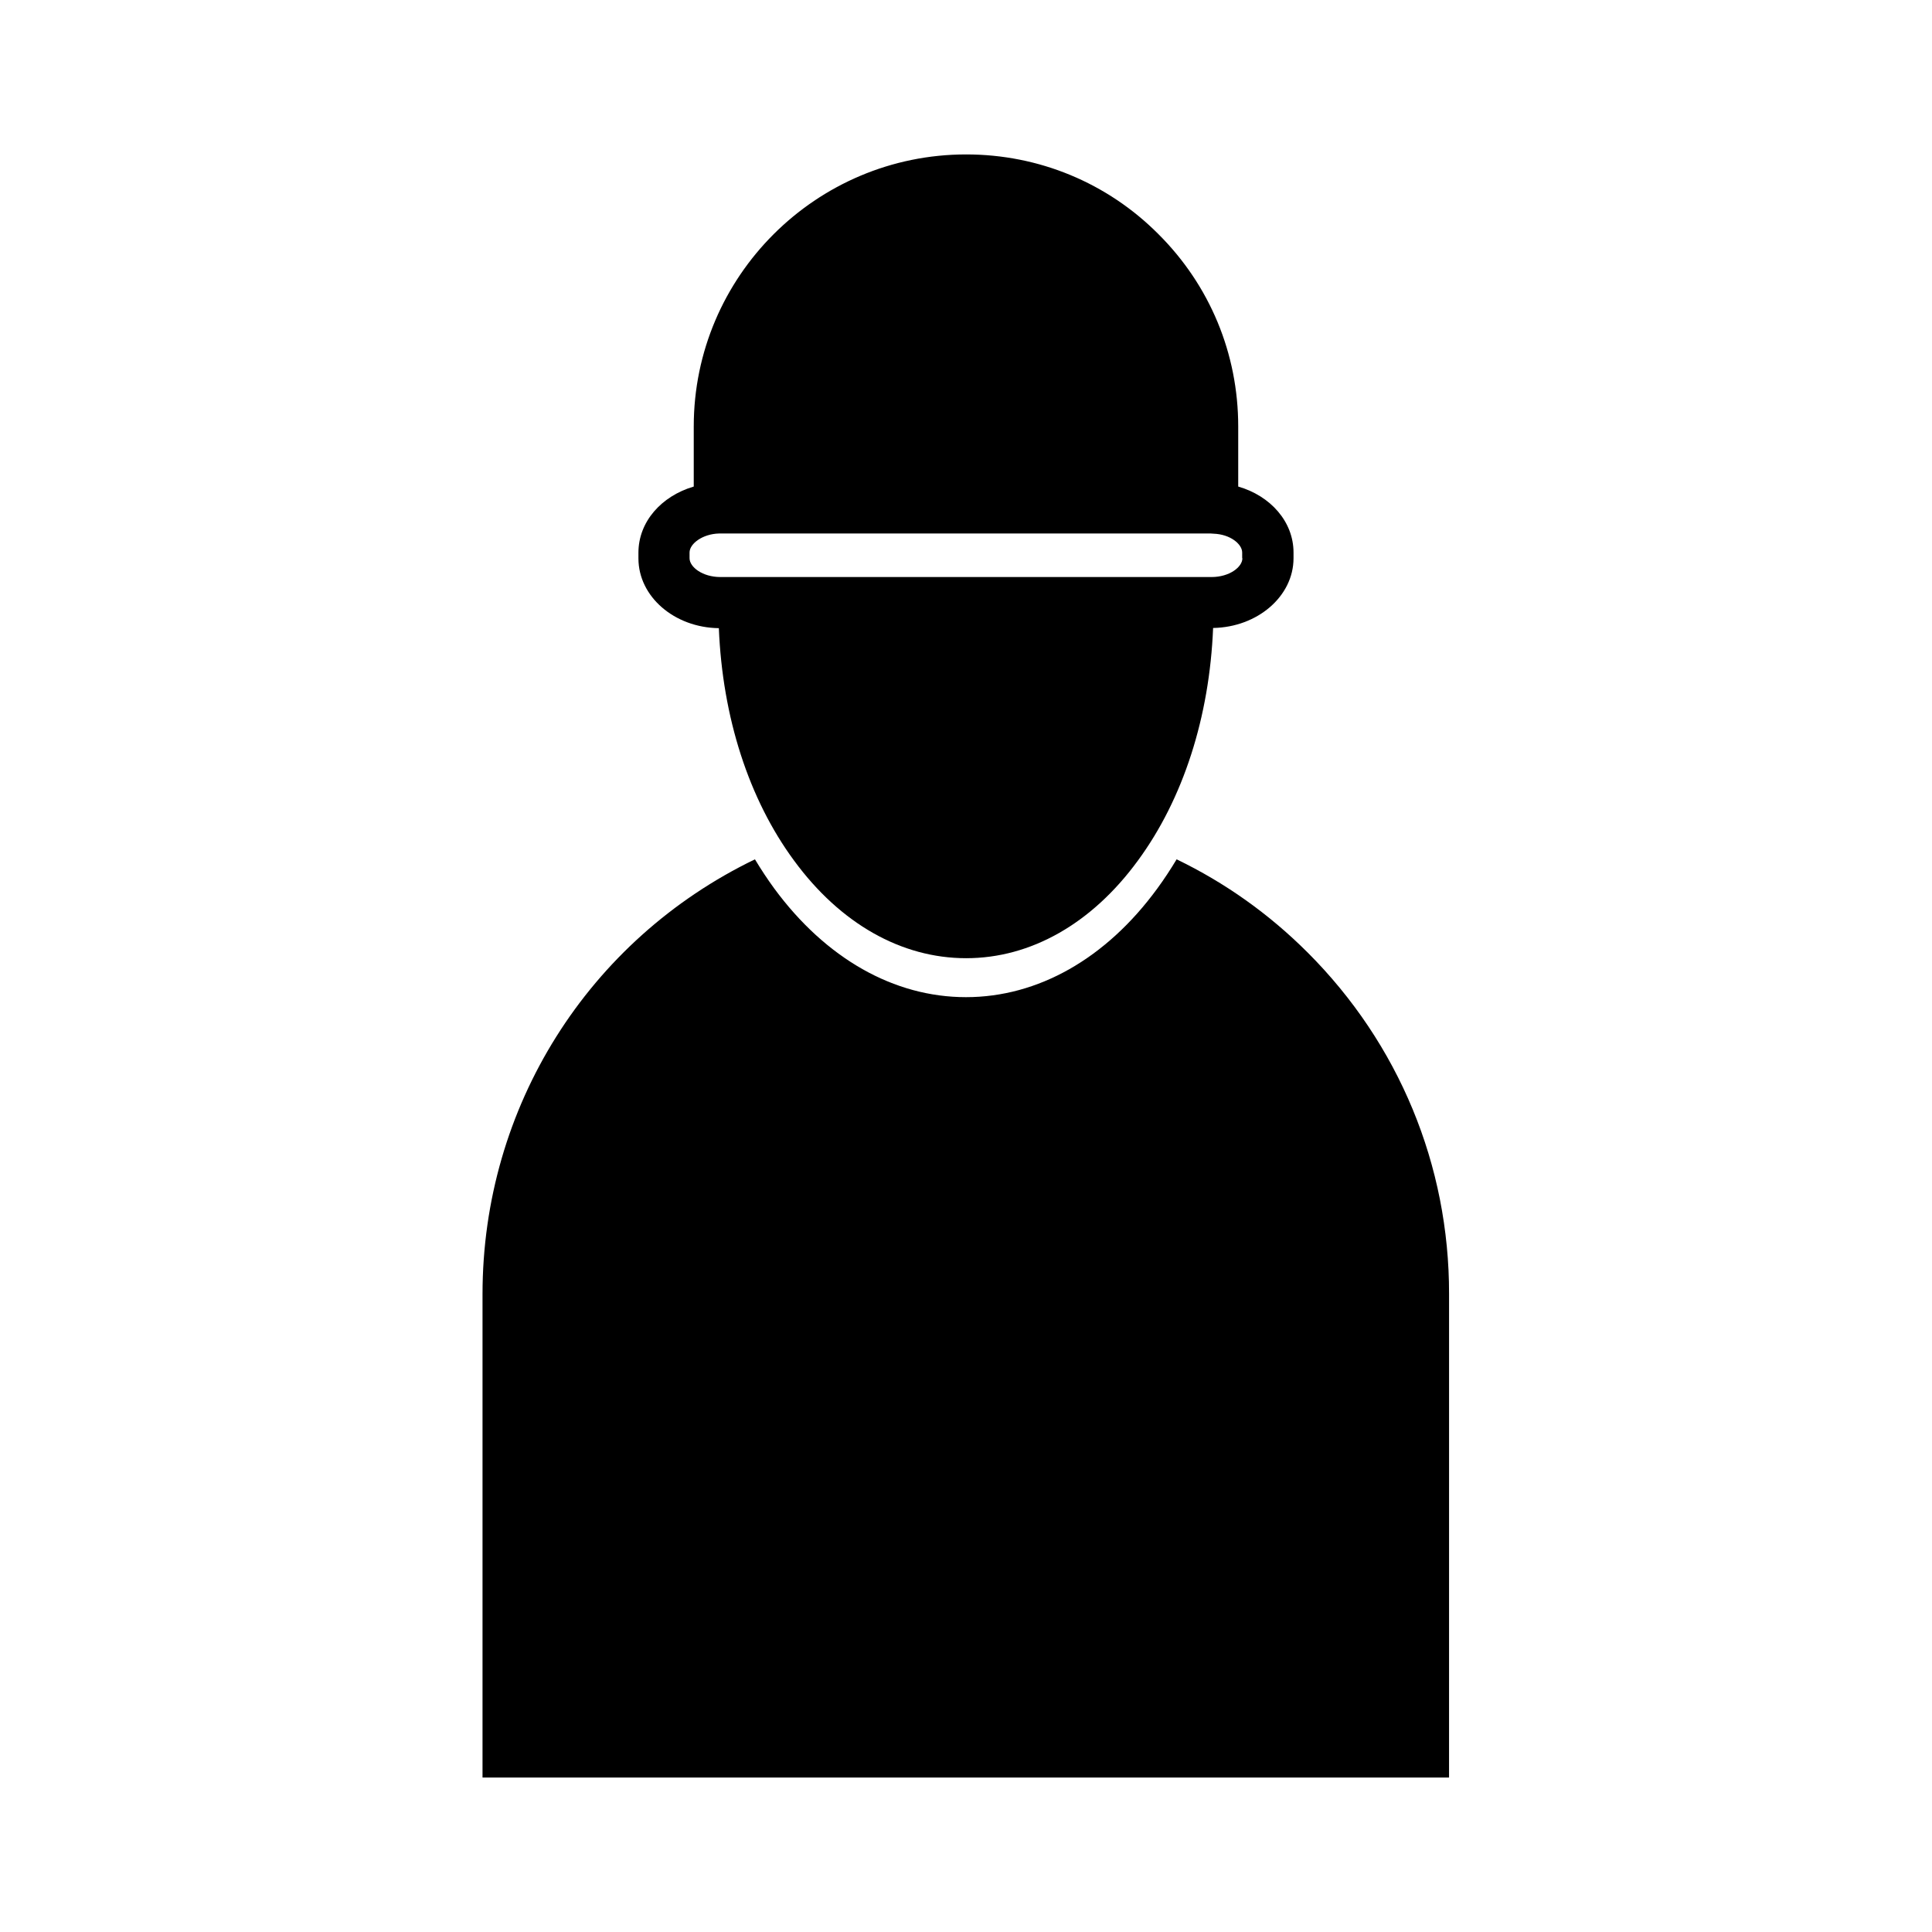
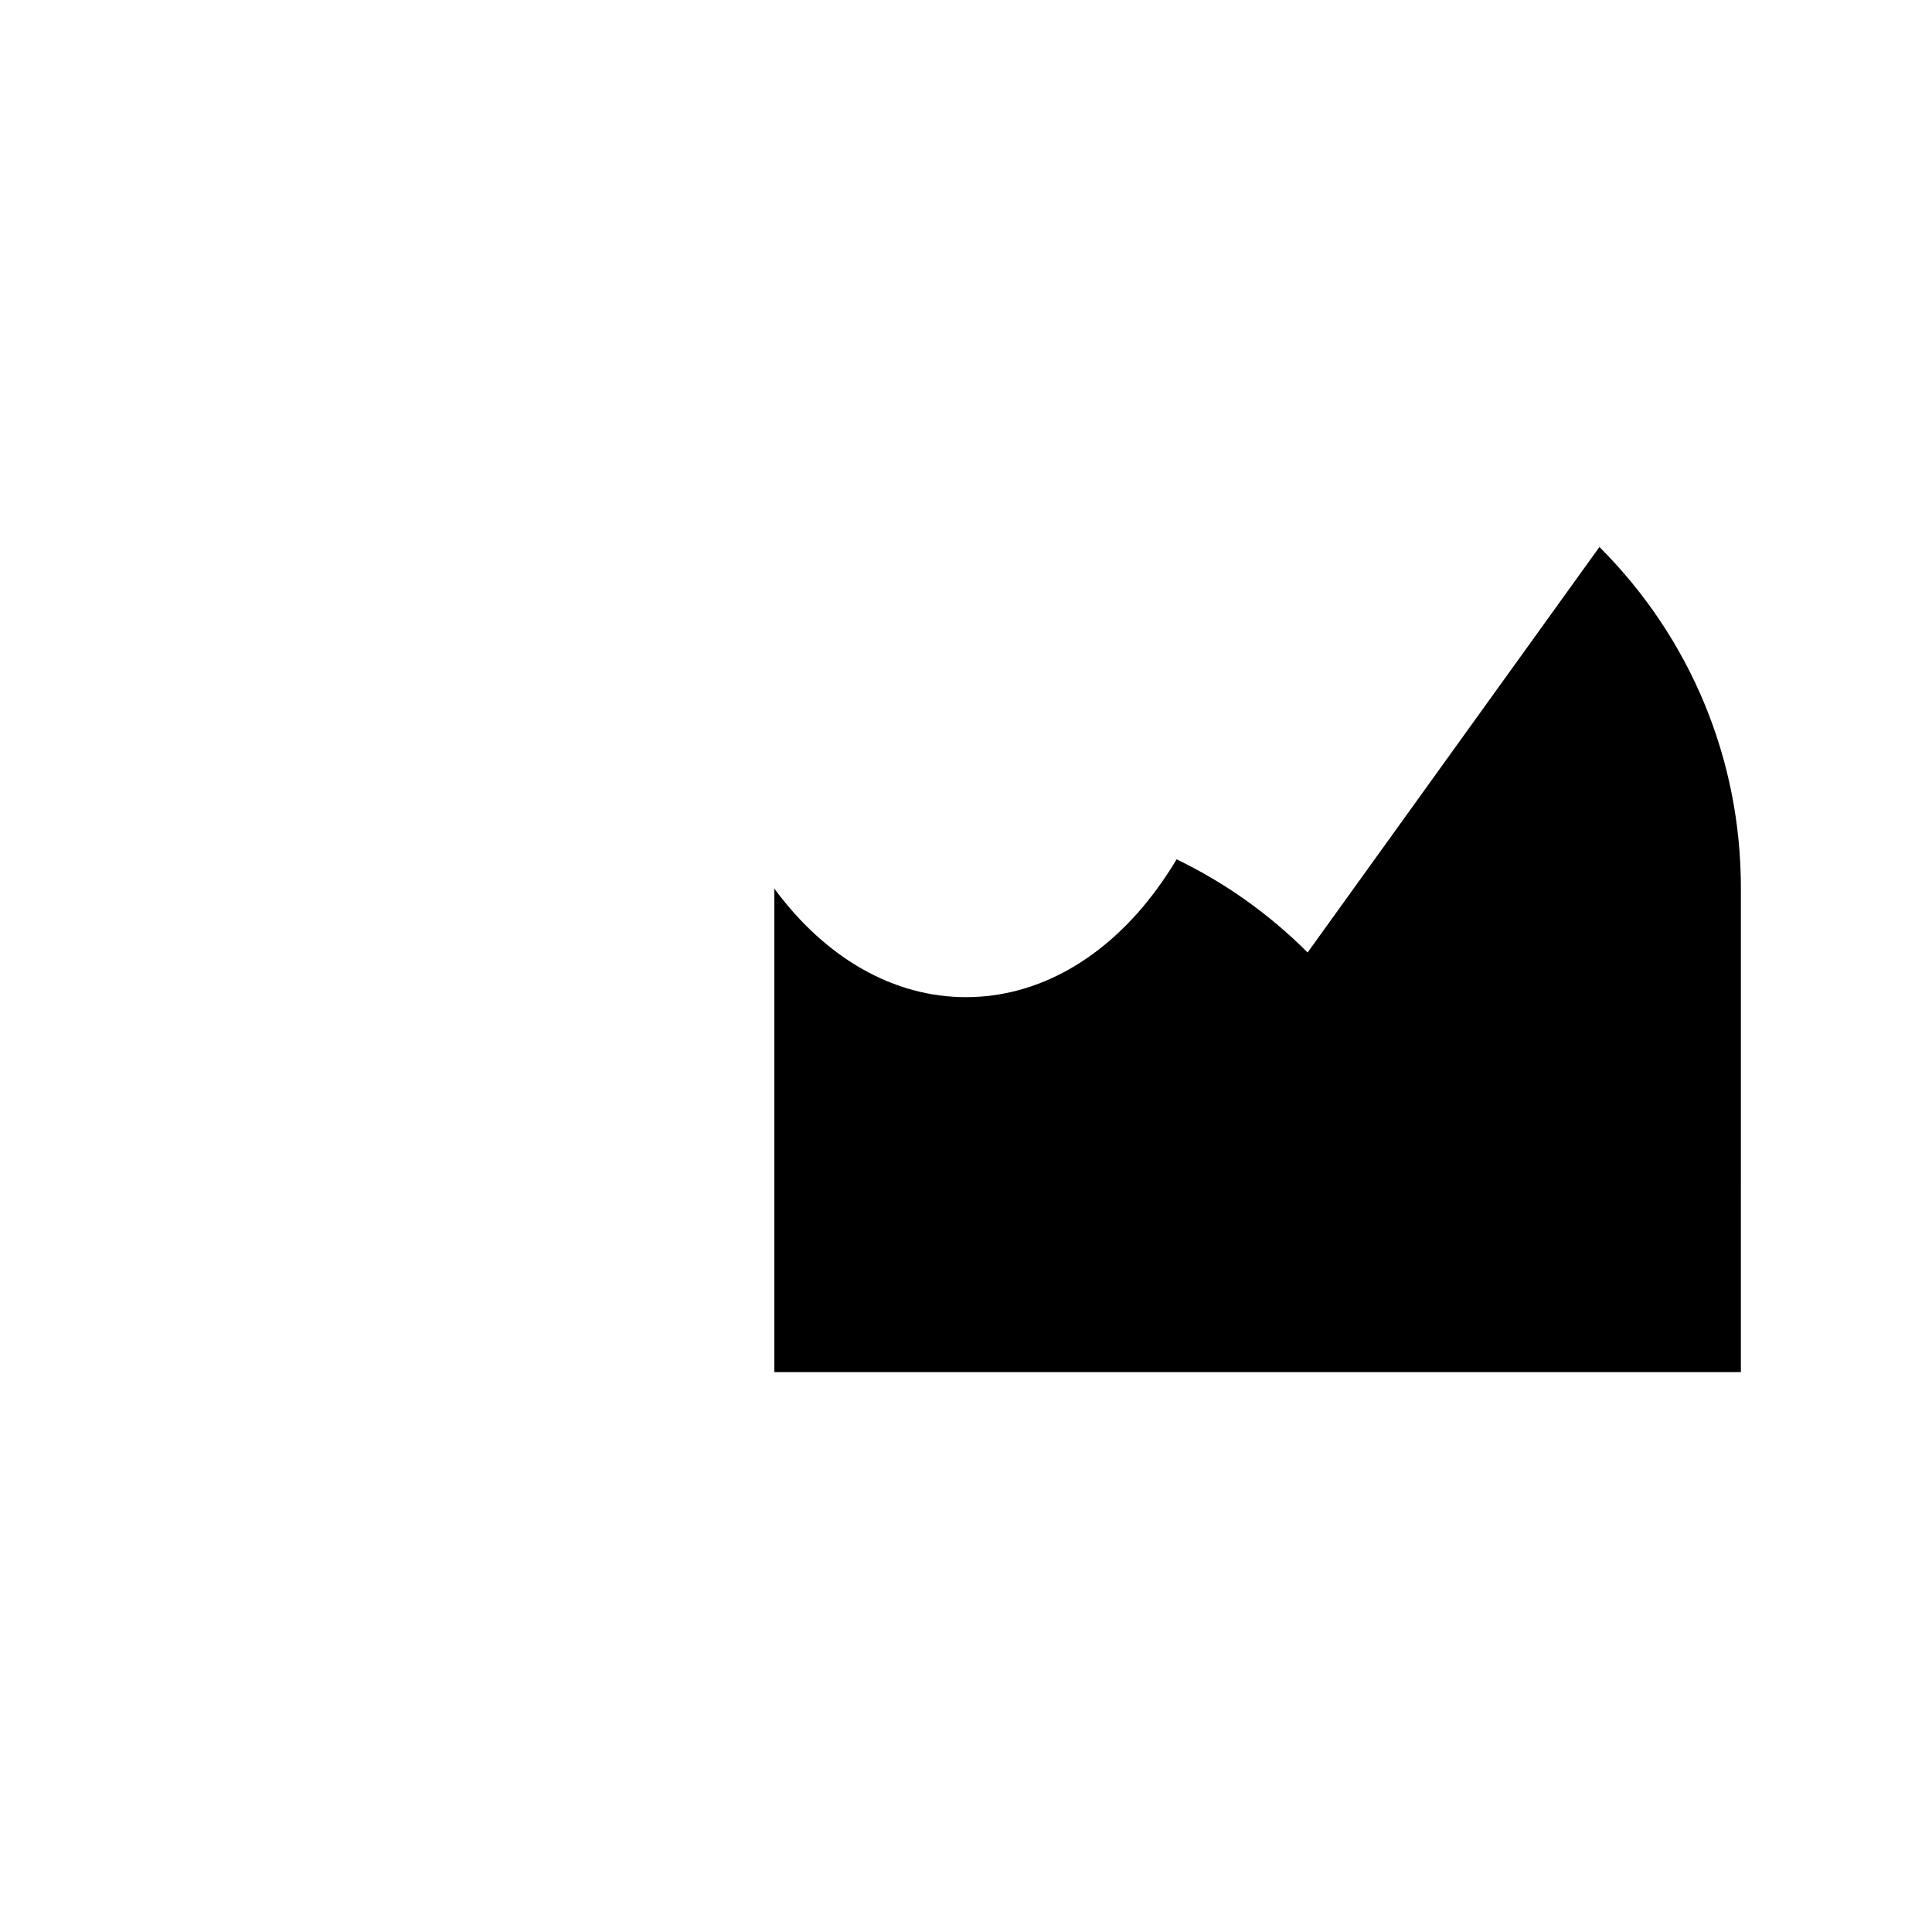
<svg xmlns="http://www.w3.org/2000/svg" fill="#000000" width="800px" height="800px" version="1.1" viewBox="144 144 512 512">
  <g>
-     <path d="m490.53 396.42c-10.227-10.227-21.867-18.488-34.711-24.688-1.613 2.672-3.324 5.289-5.141 7.758-13.551 18.539-31.59 28.766-50.684 28.766s-37.129-10.227-50.785-28.766c-1.812-2.469-3.527-5.09-5.141-7.758-44.133 21.312-72.195 65.598-72.195 115.22v128.12h256.14l0.004-128.12c0.051-34.16-13.301-66.352-37.484-90.535z" />
-     <path d="m472.14 272.94v-15.922c0-19.297-7.508-37.383-21.16-50.984-13.551-13.602-31.691-21.109-50.934-21.109-39.801 0-72.195 32.344-72.195 72.094v15.922c-8.566 2.519-14.66 9.32-14.66 17.531v1.512c0 10.125 9.523 18.34 21.312 18.488 0.957 23.578 7.91 45.293 19.949 61.617 12.242 16.676 28.414 25.844 45.594 25.844 17.129 0 33.301-9.168 45.492-25.844 12.043-16.375 18.992-38.09 19.949-61.668 11.789-0.203 21.312-8.414 21.312-18.488v-1.512c0-8.16-6.098-15.012-14.66-17.48zm1.109 18.992c0 2.367-3.477 4.988-8.16 4.988h-130.19c-4.684 0-8.16-2.621-8.16-4.988v-1.512c0-2.316 3.426-4.938 7.859-5.039h130.23l0.754 0.051c4.484 0.152 7.609 2.769 7.609 4.988v1.512z" />
+     <path d="m490.53 396.42c-10.227-10.227-21.867-18.488-34.711-24.688-1.613 2.672-3.324 5.289-5.141 7.758-13.551 18.539-31.59 28.766-50.684 28.766s-37.129-10.227-50.785-28.766v128.12h256.14l0.004-128.12c0.051-34.16-13.301-66.352-37.484-90.535z" />
  </g>
</svg>